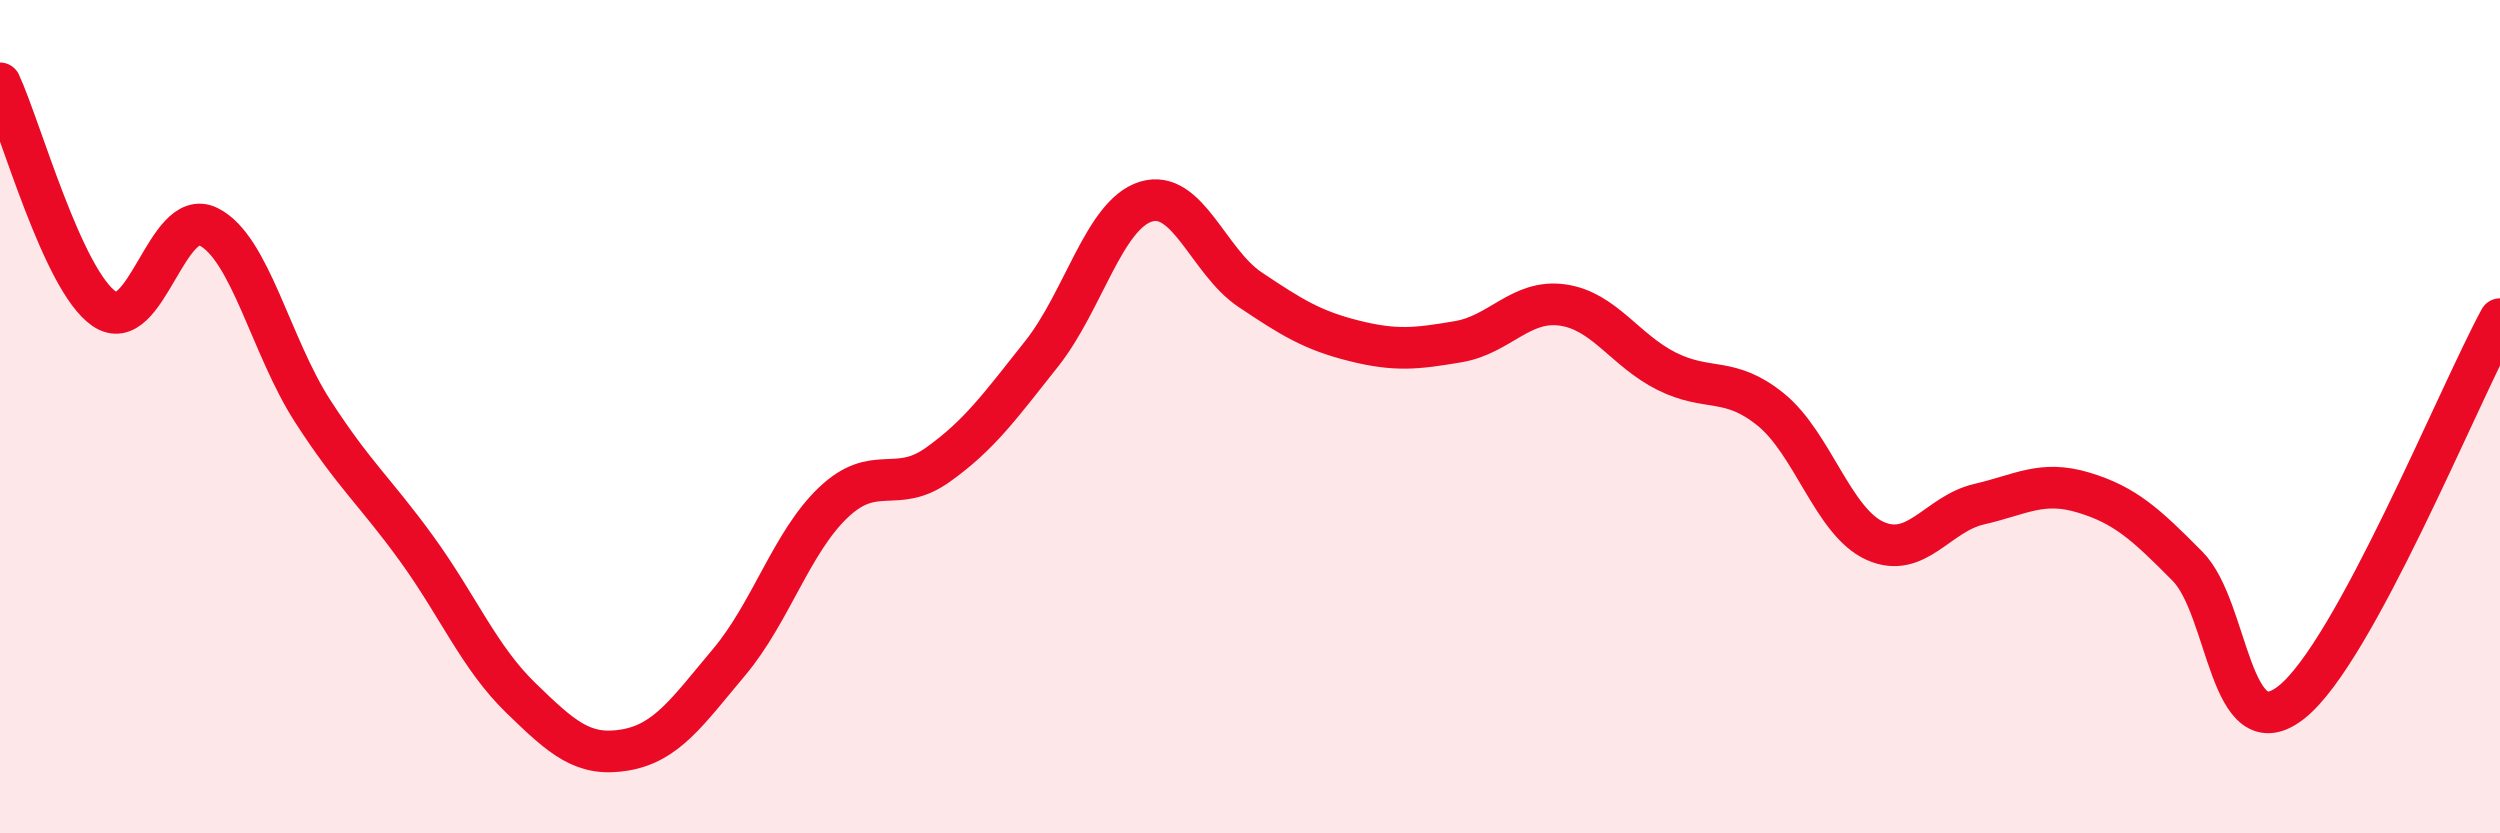
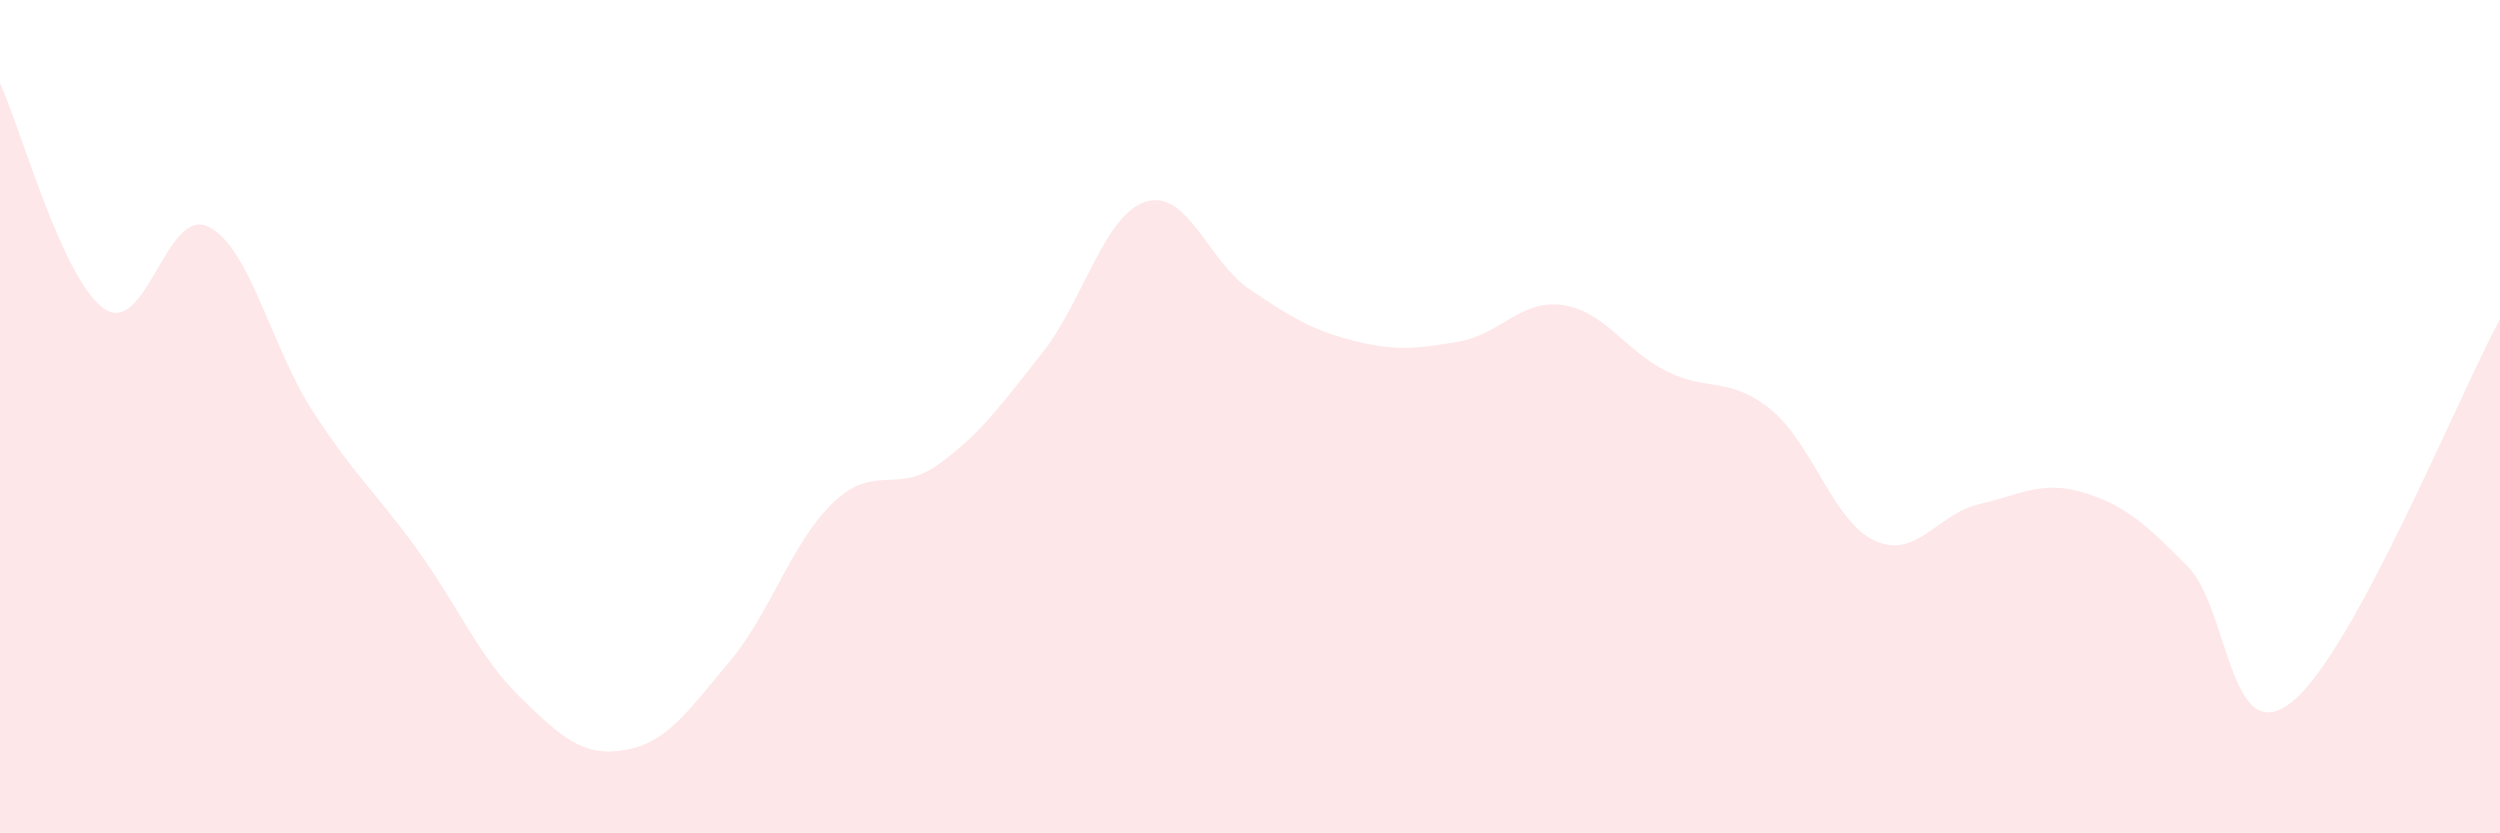
<svg xmlns="http://www.w3.org/2000/svg" width="60" height="20" viewBox="0 0 60 20">
  <path d="M 0,2 C 0.5,3.08 1.5,6.72 2.5,7.41 C 3.5,8.1 4,4.95 5,5.44 C 6,5.93 6.5,8.31 7.5,9.86 C 8.5,11.41 9,11.79 10,13.17 C 11,14.55 11.5,15.78 12.5,16.75 C 13.5,17.72 14,18.17 15,18 C 16,17.83 16.5,17.08 17.5,15.89 C 18.5,14.7 19,13.01 20,12.06 C 21,11.11 21.5,11.87 22.5,11.16 C 23.5,10.45 24,9.75 25,8.49 C 26,7.23 26.5,5.15 27.5,4.84 C 28.5,4.53 29,6.28 30,6.95 C 31,7.62 31.5,7.93 32.5,8.18 C 33.5,8.43 34,8.37 35,8.2 C 36,8.03 36.5,7.18 37.5,7.32 C 38.5,7.46 39,8.41 40,8.91 C 41,9.41 41.5,9.02 42.5,9.83 C 43.5,10.64 44,12.53 45,12.98 C 46,13.43 46.5,12.33 47.5,12.1 C 48.5,11.87 49,11.52 50,11.82 C 51,12.12 51.5,12.58 52.5,13.59 C 53.5,14.6 53.5,18.04 55,16.85 C 56.5,15.66 59,9.5 60,7.66L60 20L0 20Z" fill="#EB0A25" opacity="0.1" stroke-linecap="round" stroke-linejoin="round" />
-   <path d="M 0,2 C 0.5,3.08 1.5,6.72 2.5,7.41 C 3.5,8.1 4,4.95 5,5.44 C 6,5.93 6.5,8.31 7.5,9.86 C 8.5,11.41 9,11.79 10,13.17 C 11,14.55 11.5,15.78 12.5,16.75 C 13.5,17.72 14,18.17 15,18 C 16,17.83 16.5,17.08 17.5,15.89 C 18.5,14.7 19,13.01 20,12.06 C 21,11.11 21.5,11.87 22.5,11.16 C 23.5,10.45 24,9.75 25,8.49 C 26,7.23 26.5,5.15 27.5,4.84 C 28.5,4.53 29,6.28 30,6.95 C 31,7.62 31.5,7.93 32.5,8.18 C 33.5,8.43 34,8.37 35,8.2 C 36,8.03 36.5,7.18 37.5,7.32 C 38.5,7.46 39,8.41 40,8.91 C 41,9.41 41.5,9.02 42.5,9.83 C 43.5,10.64 44,12.53 45,12.98 C 46,13.43 46.5,12.33 47.5,12.1 C 48.5,11.87 49,11.52 50,11.82 C 51,12.12 51.5,12.58 52.5,13.59 C 53.5,14.6 53.5,18.04 55,16.85 C 56.5,15.66 59,9.5 60,7.66" stroke="#EB0A25" stroke-width="1" fill="none" stroke-linecap="round" stroke-linejoin="round" />
</svg>